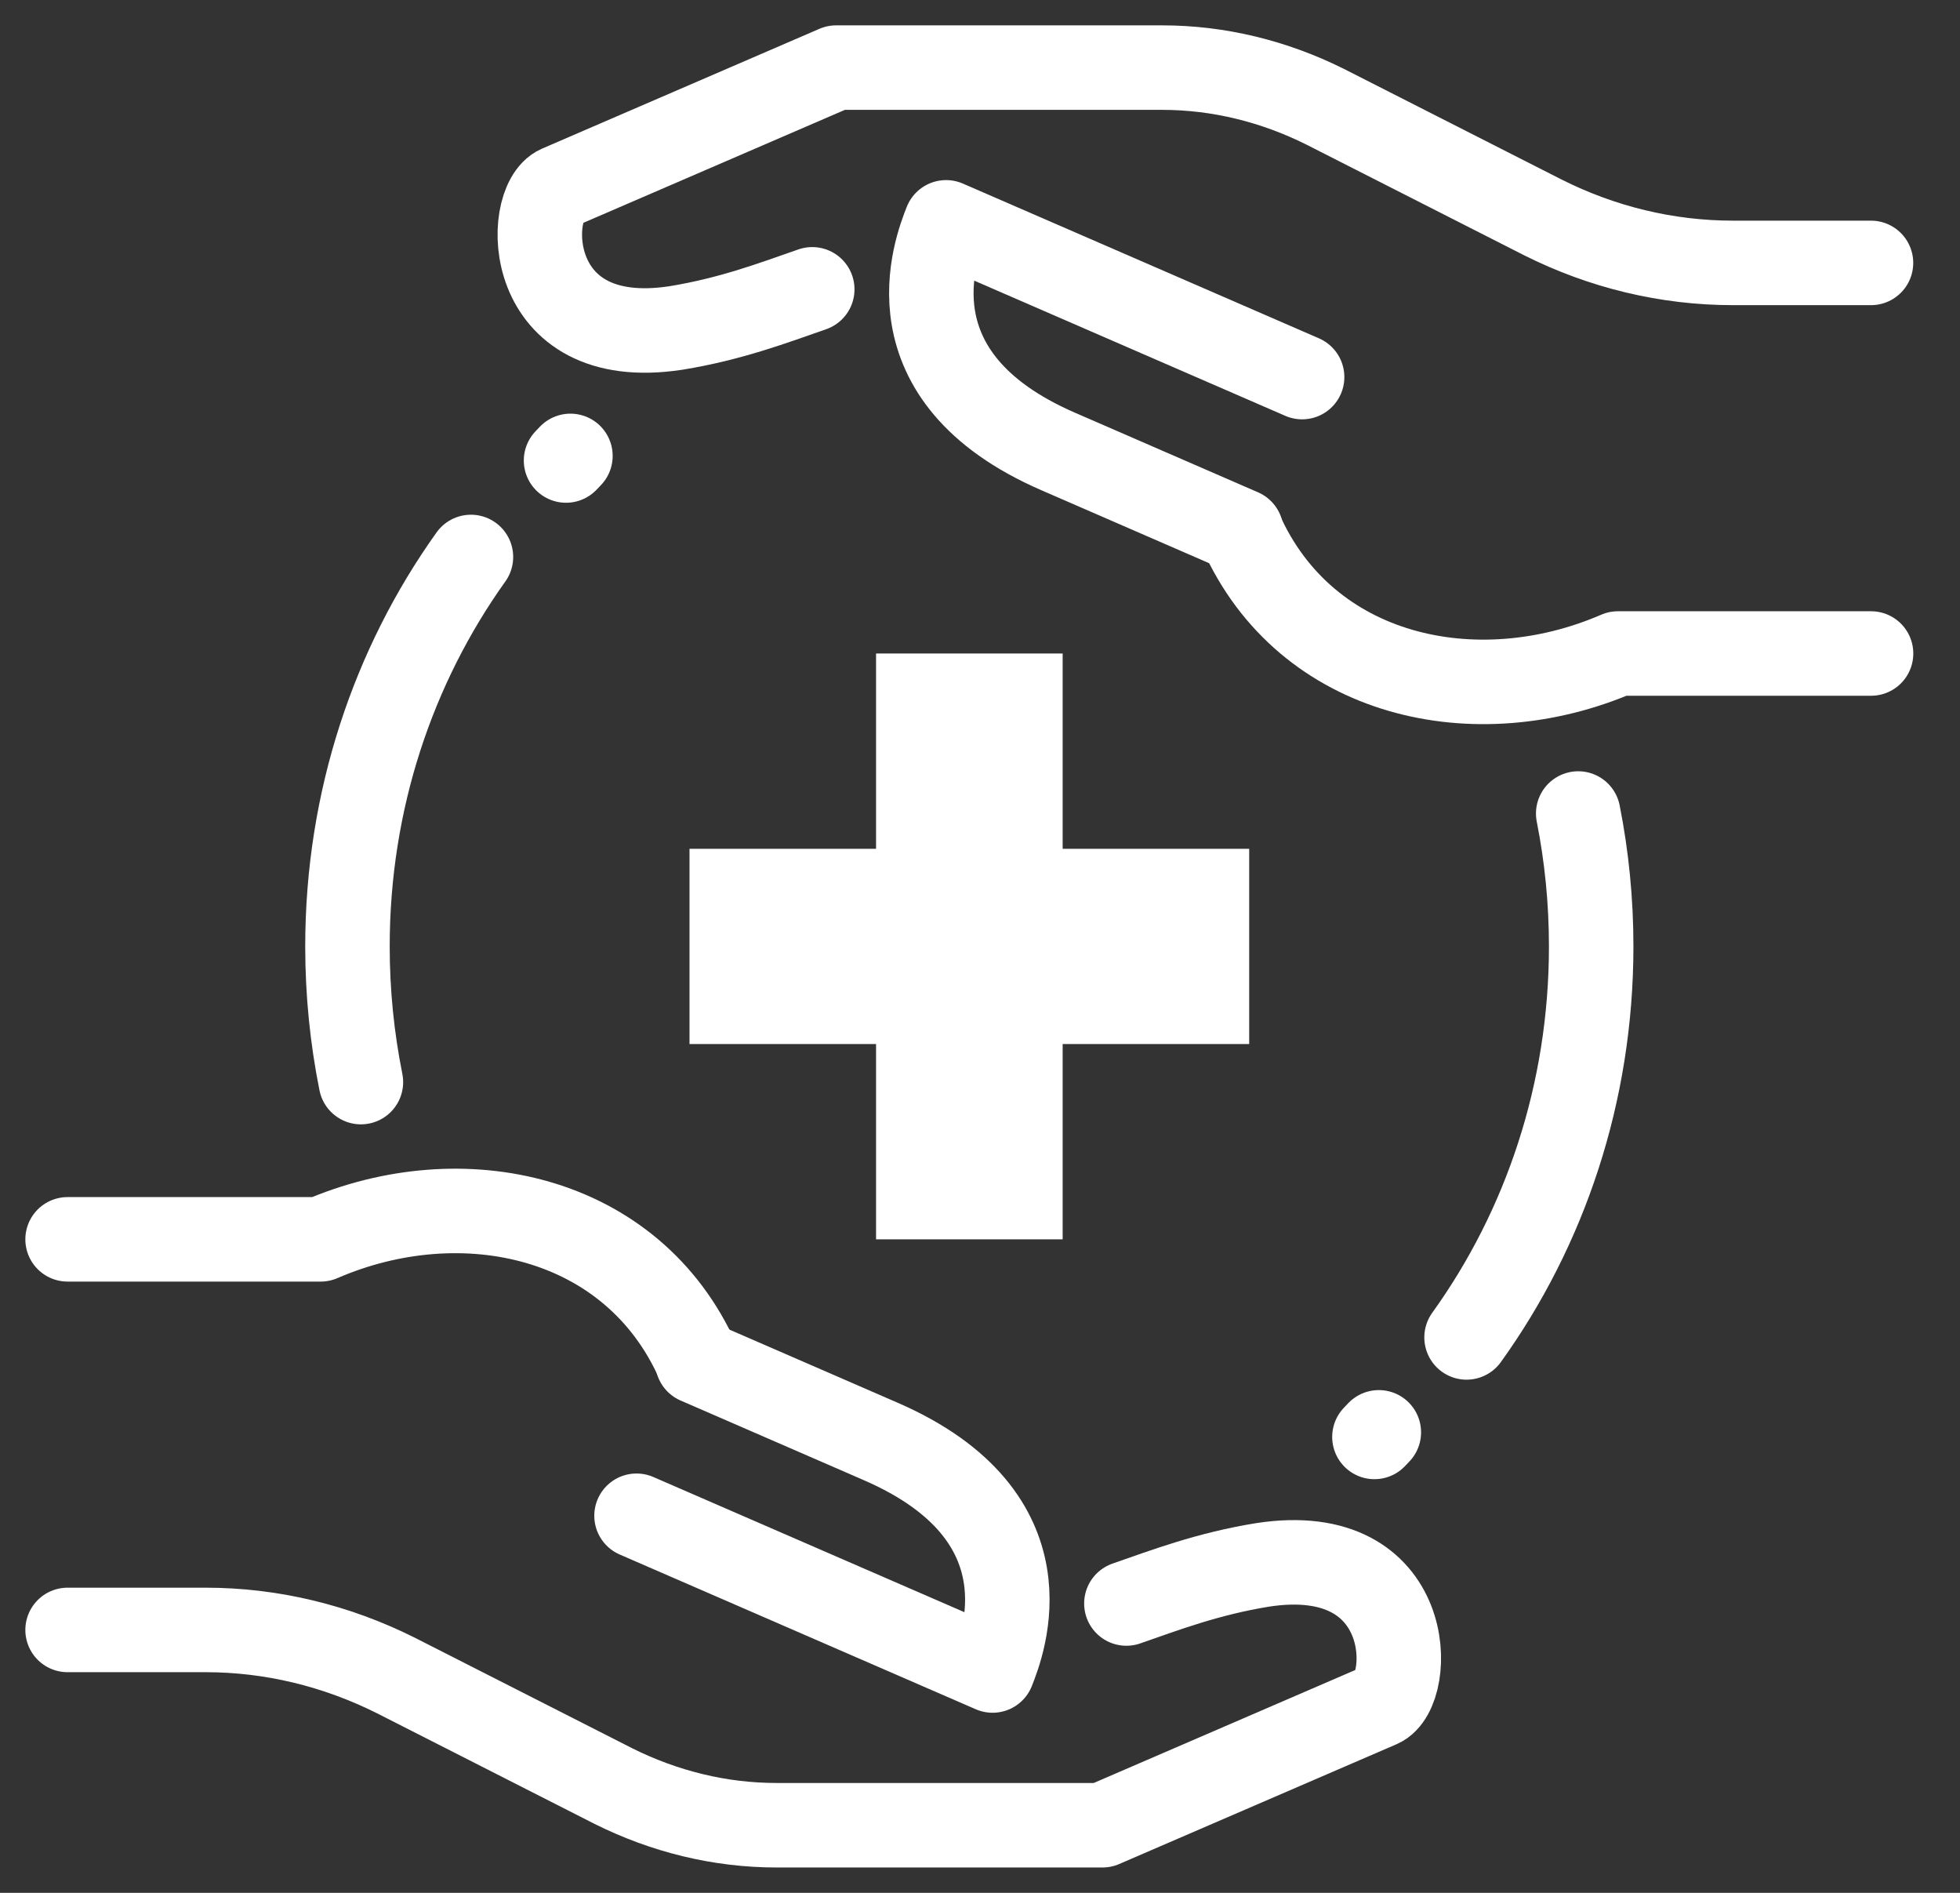
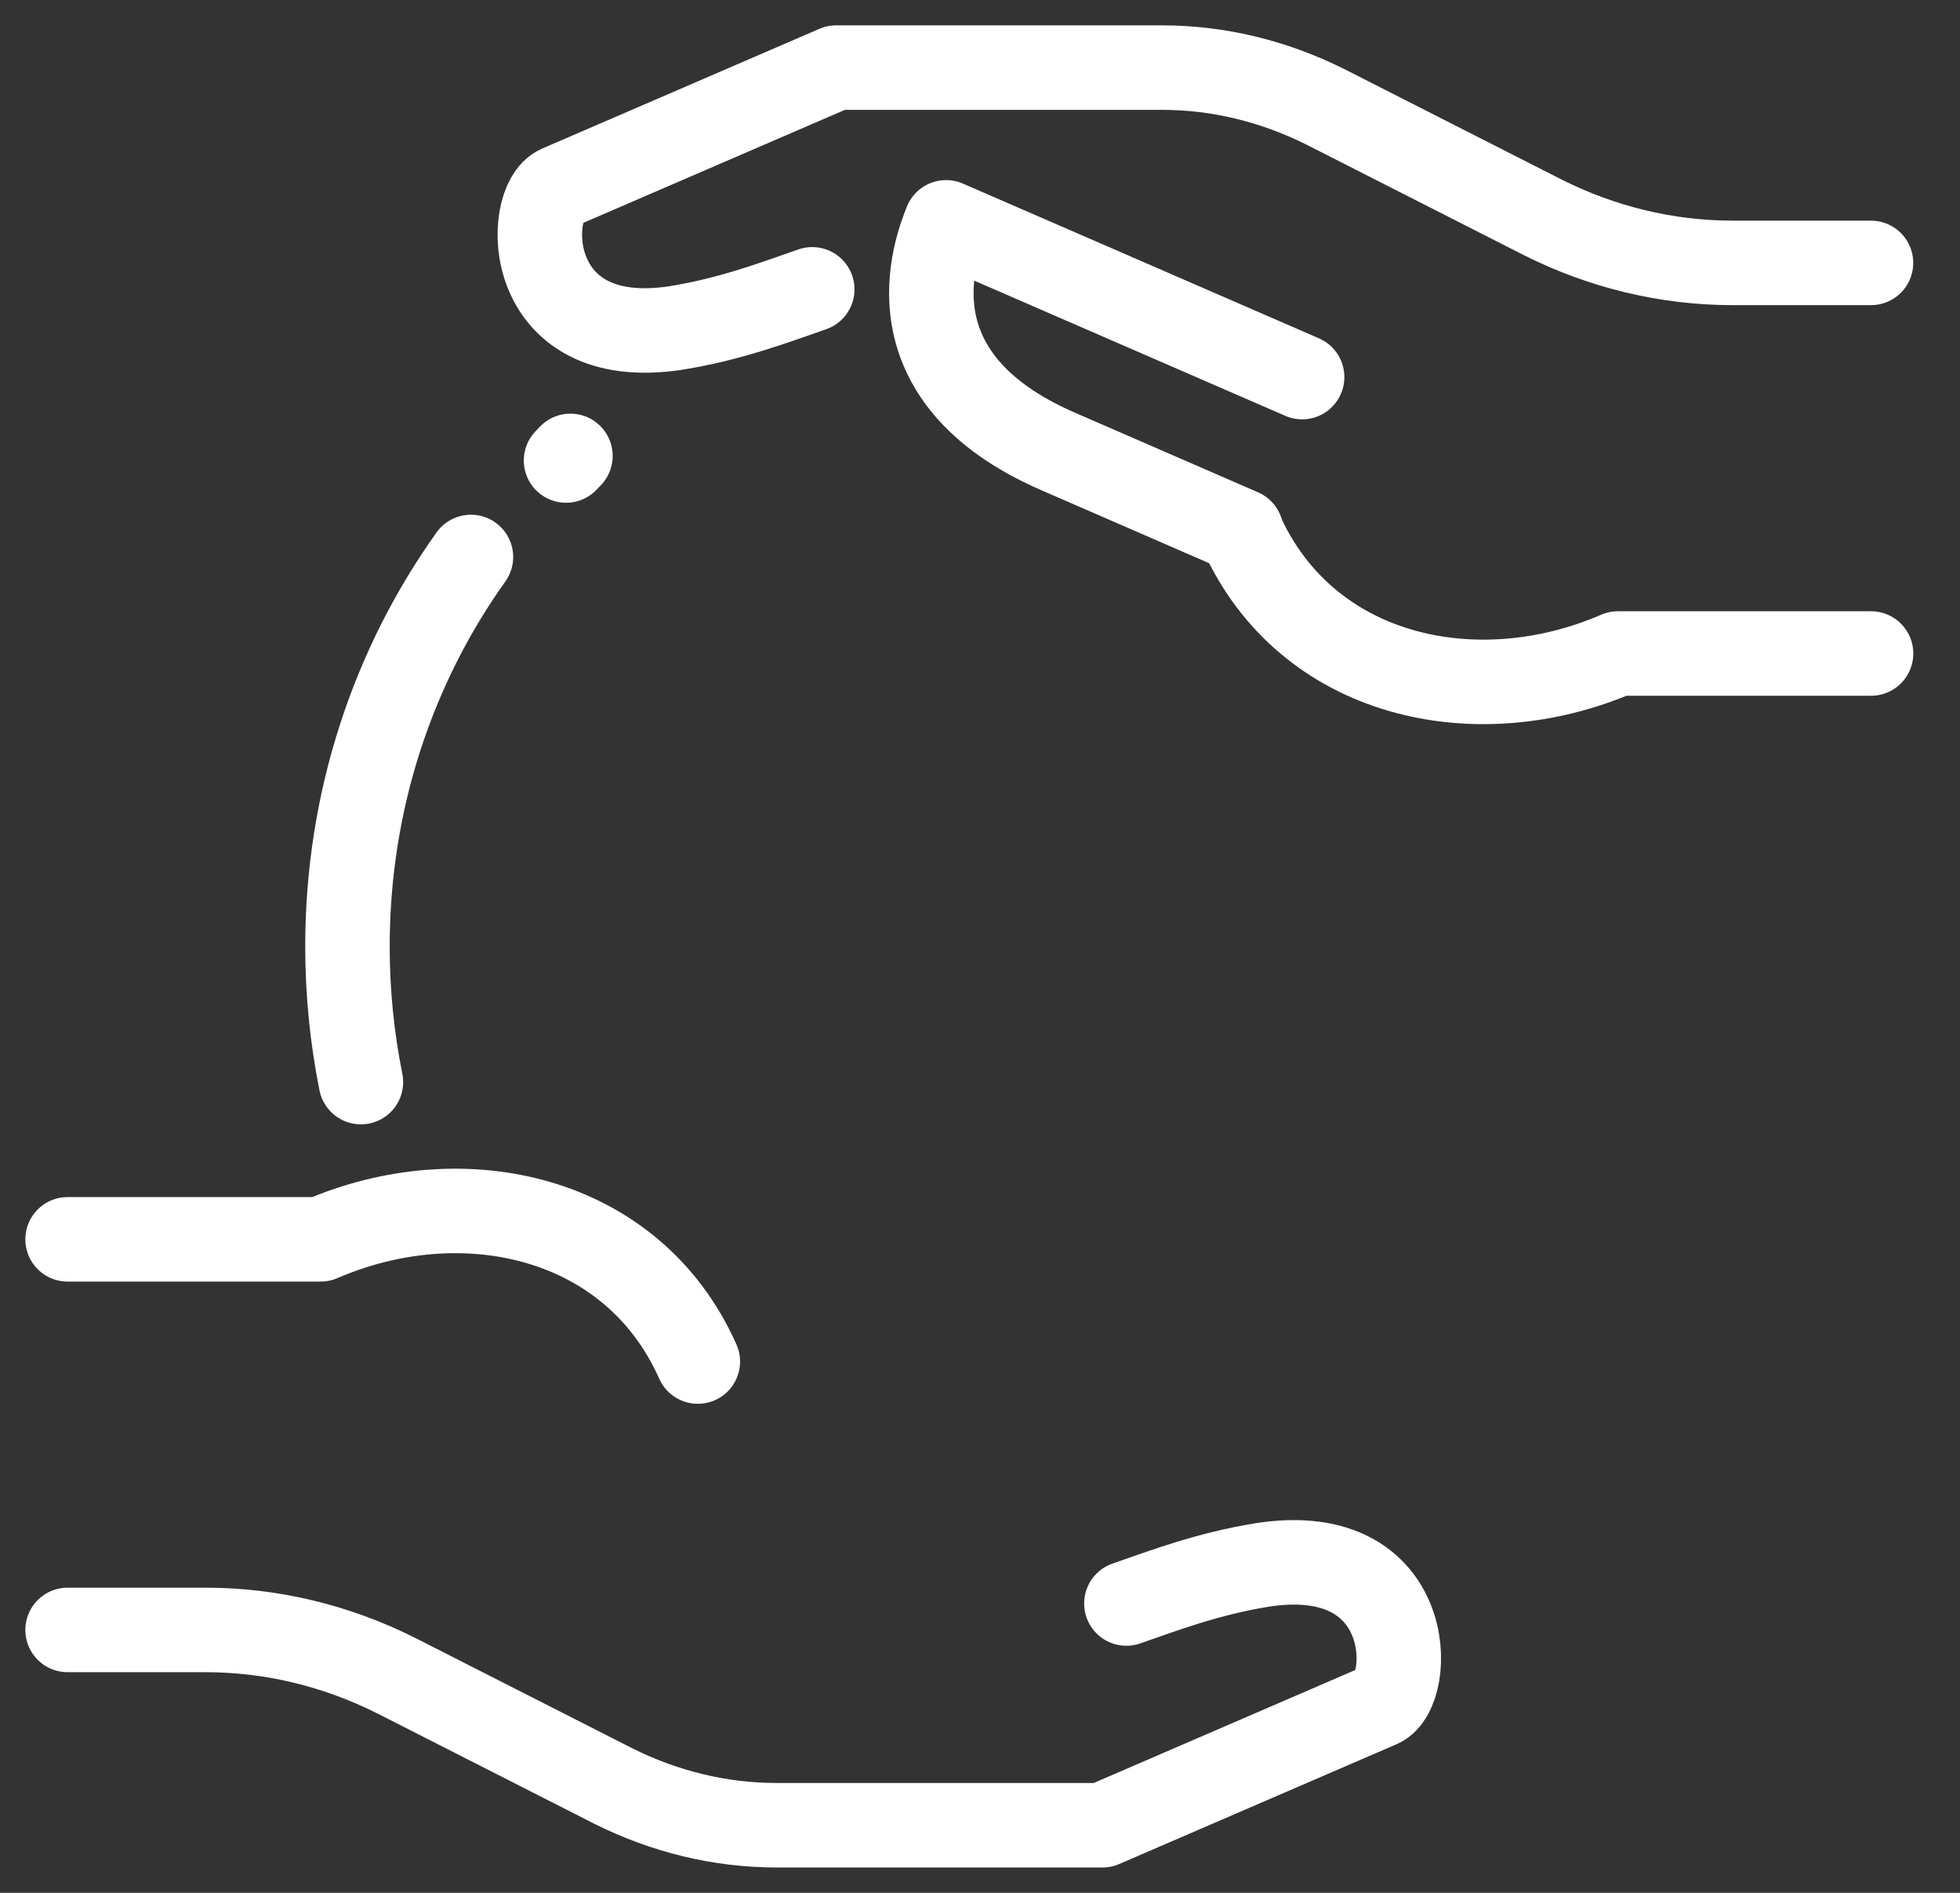
<svg xmlns="http://www.w3.org/2000/svg" width="29" height="28" viewBox="0 0 29 28" fill="none">
  <rect x="0" y="0" width="29" height="28" fill="#333333" stroke="none" />
-   <path d="M21.699 19.784C22.857 18.174 23.543 16.171 23.543 14C23.543 13.326 23.477 12.669 23.351 12.034" stroke="white" stroke-width="1.25" stroke-linecap="round" stroke-linejoin="round" />
  <path d="M6.968 8.239C5.82 9.846 5.141 11.84 5.141 14C5.141 14.688 5.21 15.359 5.34 16.007" stroke="white" stroke-width="1.25" stroke-linecap="round" stroke-linejoin="round" />
-   <path d="M12.962 12.556H10.202V15.444H12.962V18.333H15.723V15.444H18.483V12.556H15.723V9.667H12.962V12.556Z" fill="white" />
  <path d="M16.666 23.72C17.23 23.524 17.868 23.28 18.686 23.148C20.957 22.802 20.922 25.007 20.415 25.228L16.312 27H11.49C10.652 27 9.833 26.798 9.078 26.422L5.858 24.785C4.975 24.343 4.017 24.111 3.043 24.111H1" stroke="white" stroke-width="1.25" stroke-linecap="round" stroke-linejoin="round" />
  <path d="M1 18.333H4.745C6.839 17.426 9.36 17.97 10.325 20.141" stroke="white" stroke-width="1.25" stroke-linecap="round" stroke-linejoin="round" />
-   <path d="M9.418 22.422L14.686 24.711C14.836 24.331 15.588 22.432 13.027 21.321L10.319 20.144" stroke="white" stroke-width="1.25" stroke-linecap="round" stroke-linejoin="round" />
  <path d="M12.018 4.28C11.453 4.476 10.815 4.72 9.998 4.852C7.726 5.198 7.762 2.993 8.269 2.772L12.372 1H17.193C18.031 1 18.85 1.202 19.605 1.578L22.826 3.215C23.708 3.658 24.666 3.889 25.64 3.889H27.683" stroke="white" stroke-width="1.25" stroke-linecap="round" stroke-linejoin="round" />
  <path d="M27.684 9.667H23.939C21.845 10.574 19.323 10.03 18.358 7.859" stroke="white" stroke-width="1.25" stroke-linecap="round" stroke-linejoin="round" />
  <path d="M19.266 5.578L13.998 3.289C13.848 3.669 13.097 5.568 15.658 6.679L18.365 7.856" stroke="white" stroke-width="1.25" stroke-linecap="round" stroke-linejoin="round" />
-   <path d="M20.401 21.188L20.336 21.256" stroke="white" stroke-width="1.25" stroke-linecap="round" stroke-linejoin="round" />
  <path d="M8.44 6.744L8.375 6.812" stroke="white" stroke-width="1.25" stroke-linecap="round" stroke-linejoin="round" />
</svg>